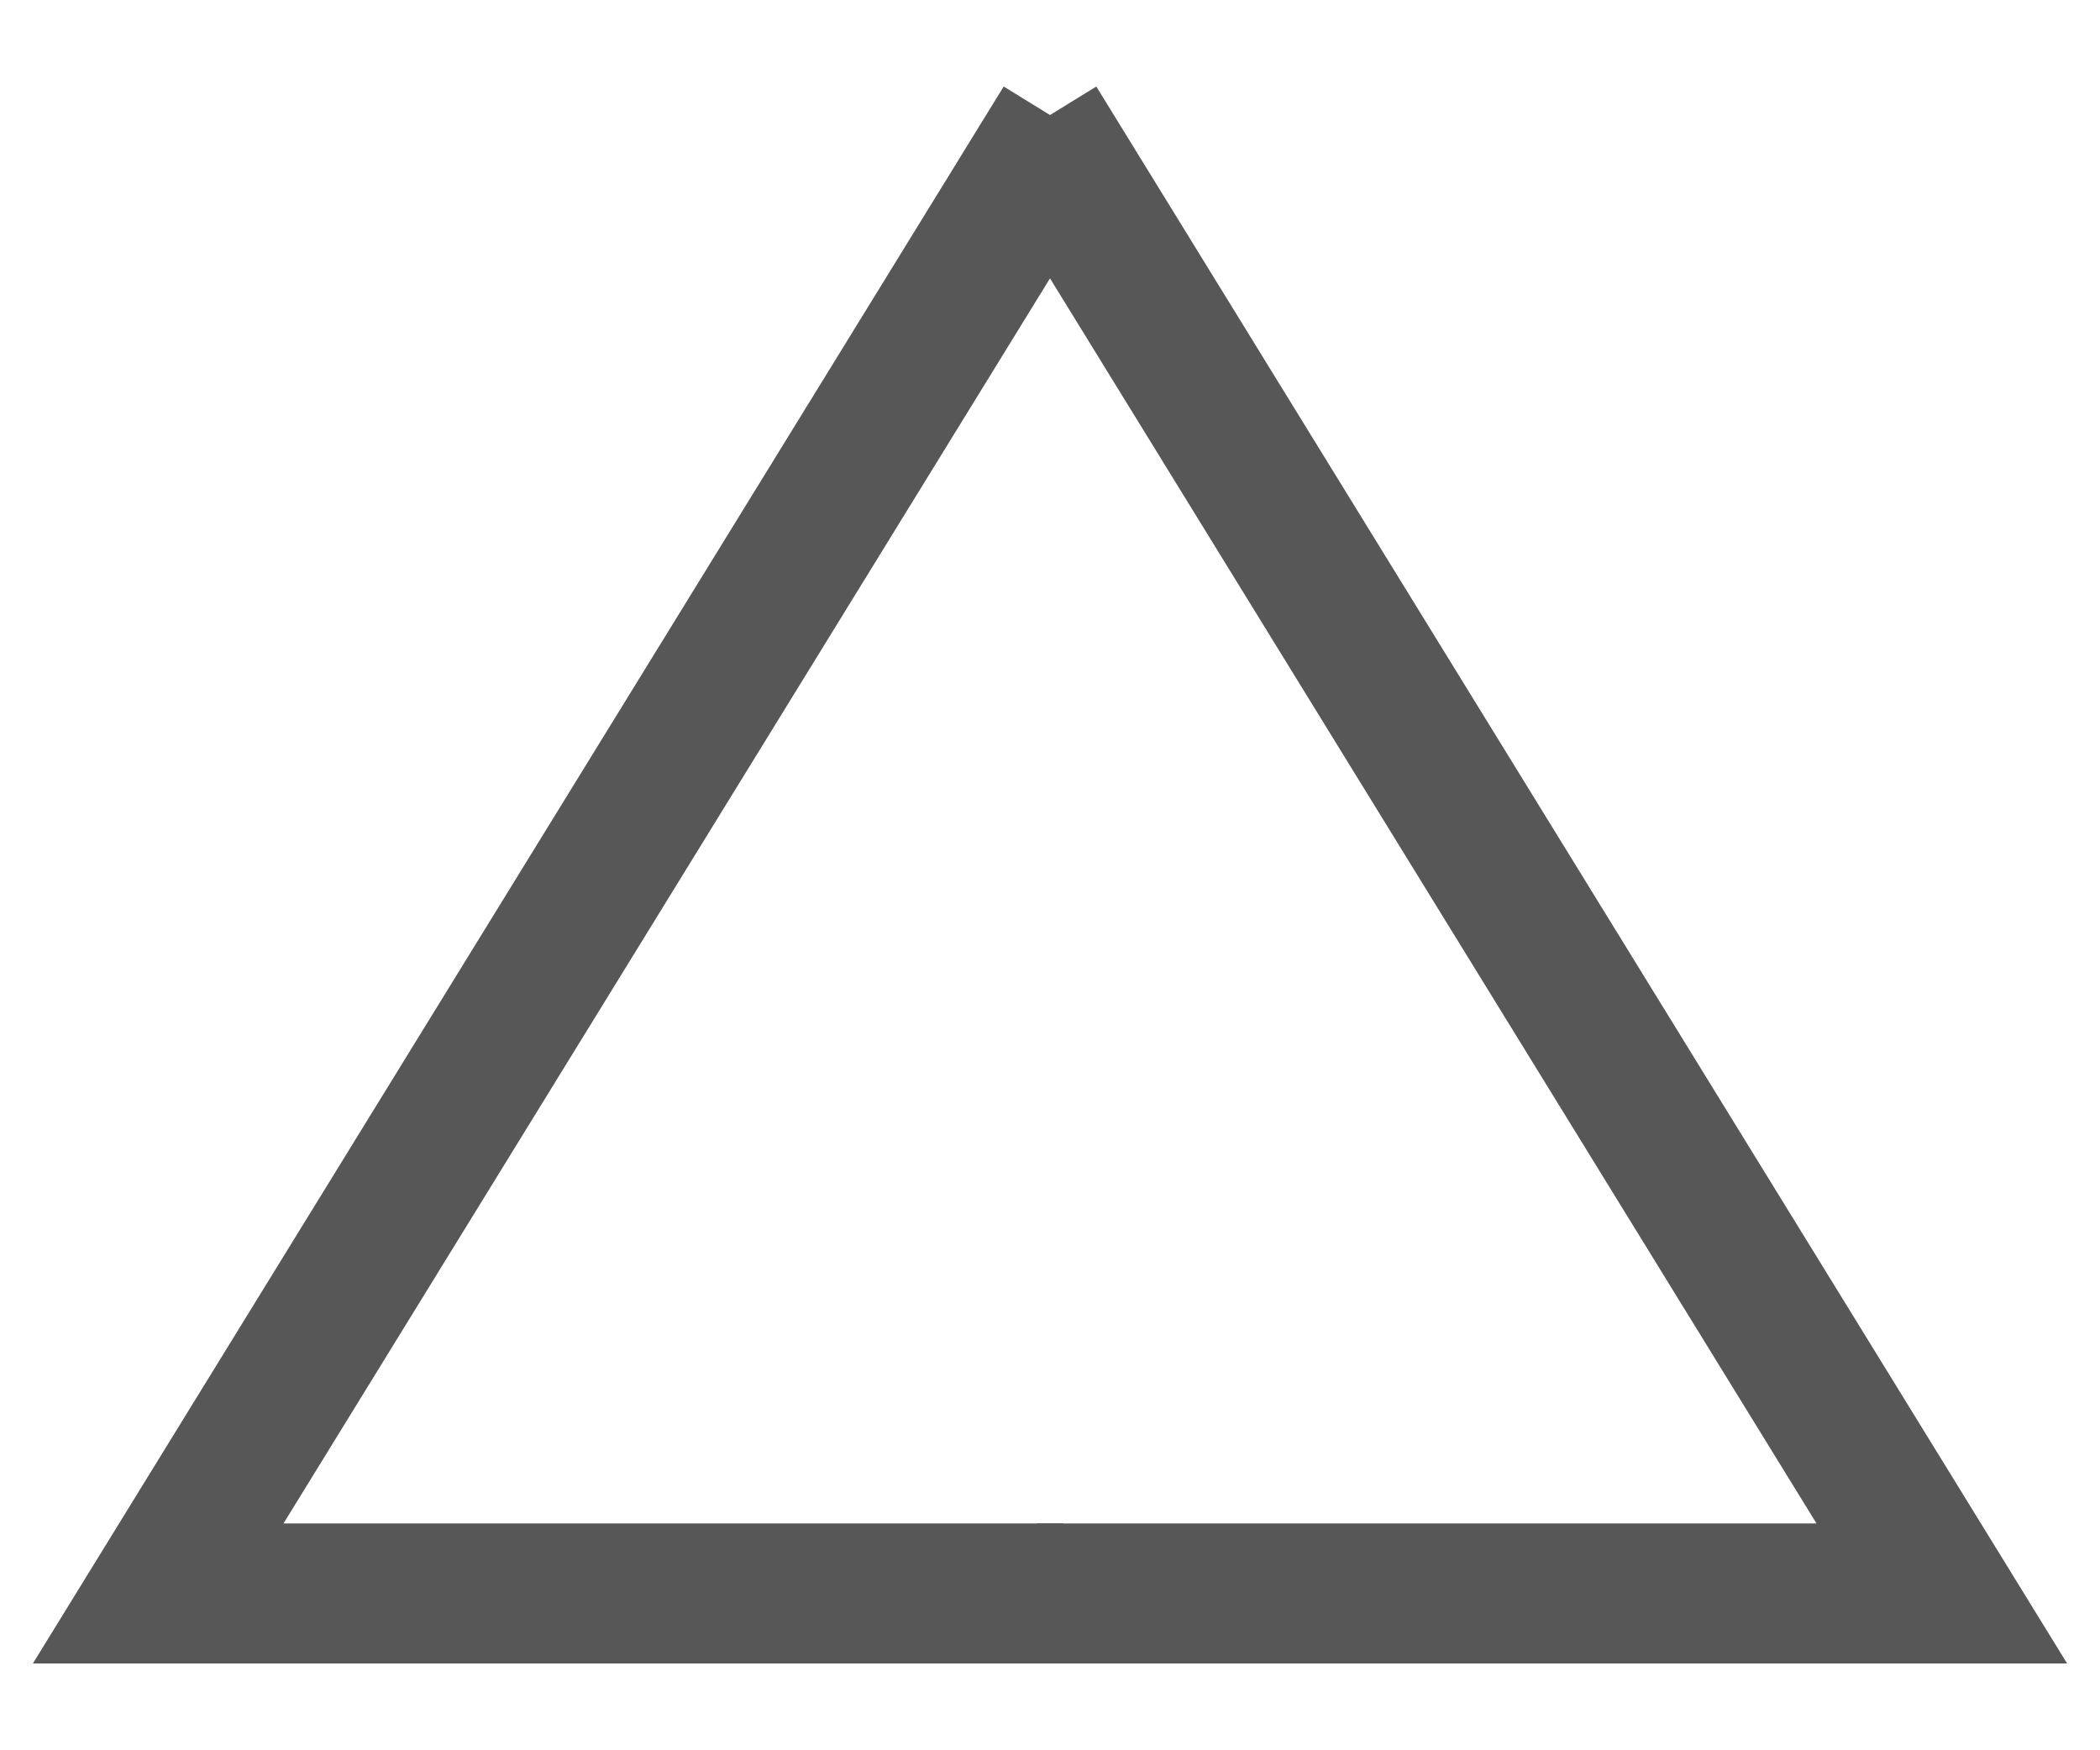
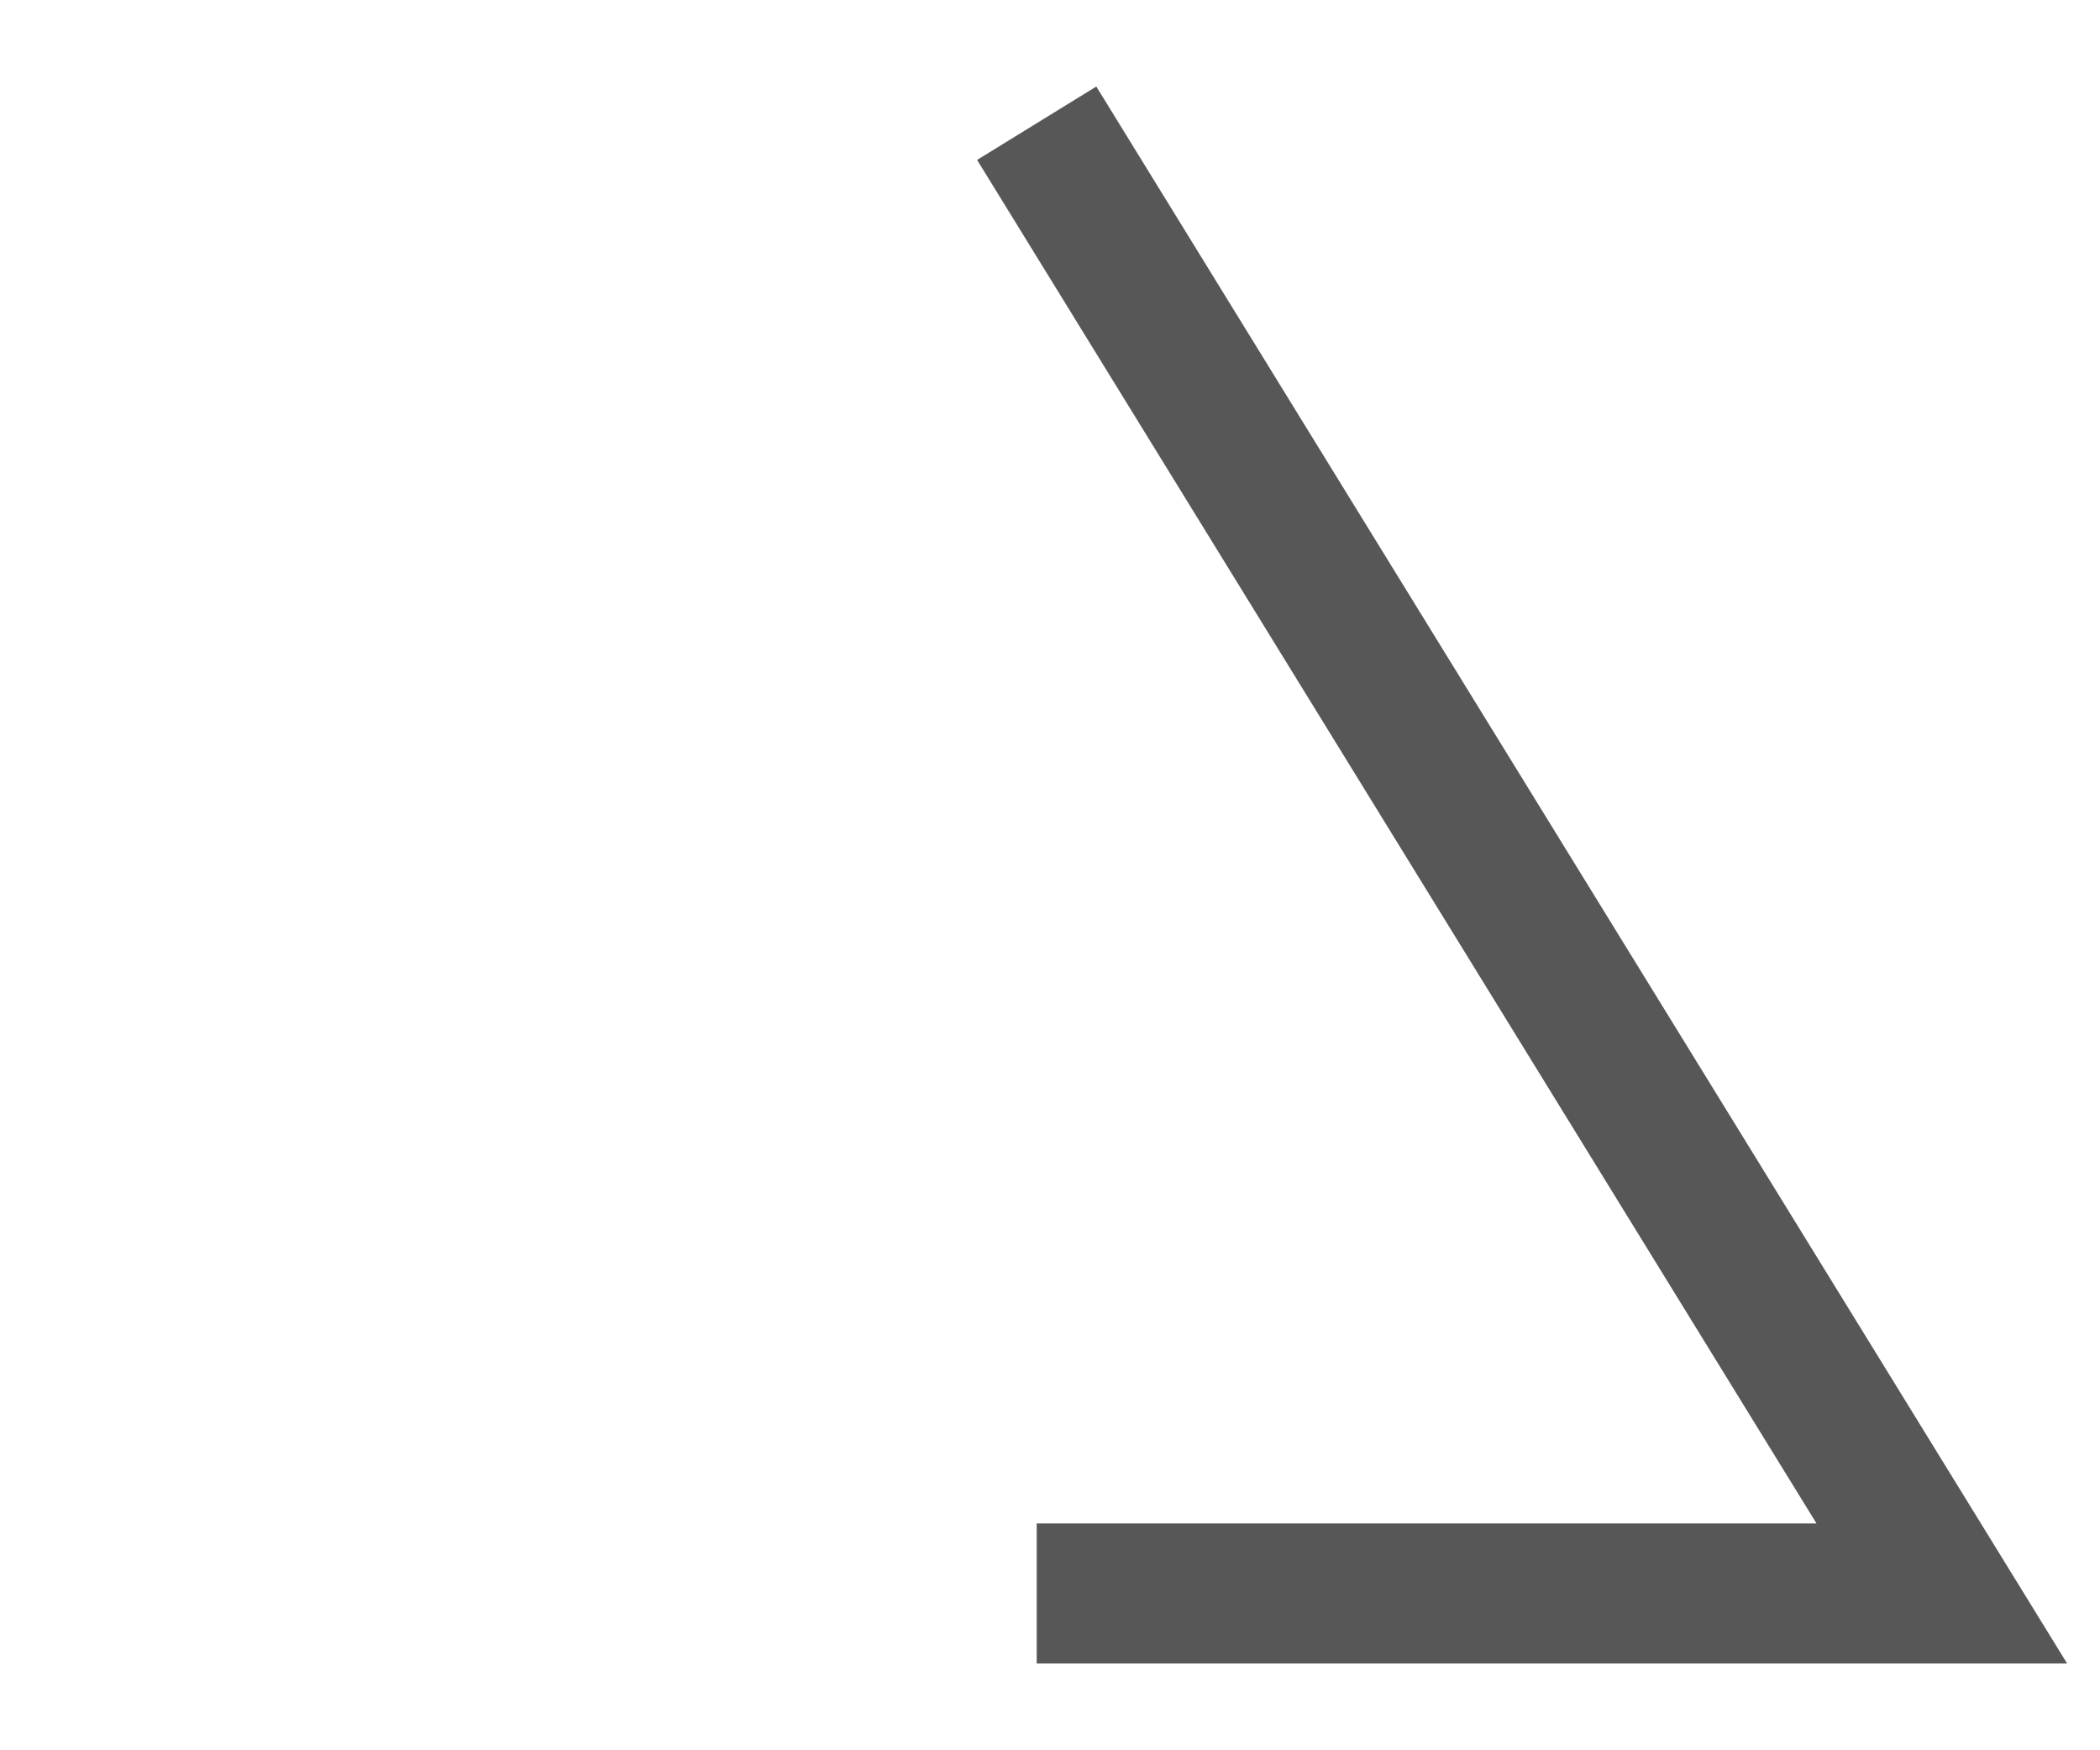
<svg xmlns="http://www.w3.org/2000/svg" width="30" height="25" viewBox="0 0 30 25">
  <defs>
    <style>.a{fill:none;stroke:#575757;stroke-width:2px;}</style>
  </defs>
-   <path class="a" d="M15.19,1.76l-12.93,21H15.19" />
  <path class="a" d="M14.81,1.76l12.93,21H14.81" />
</svg>